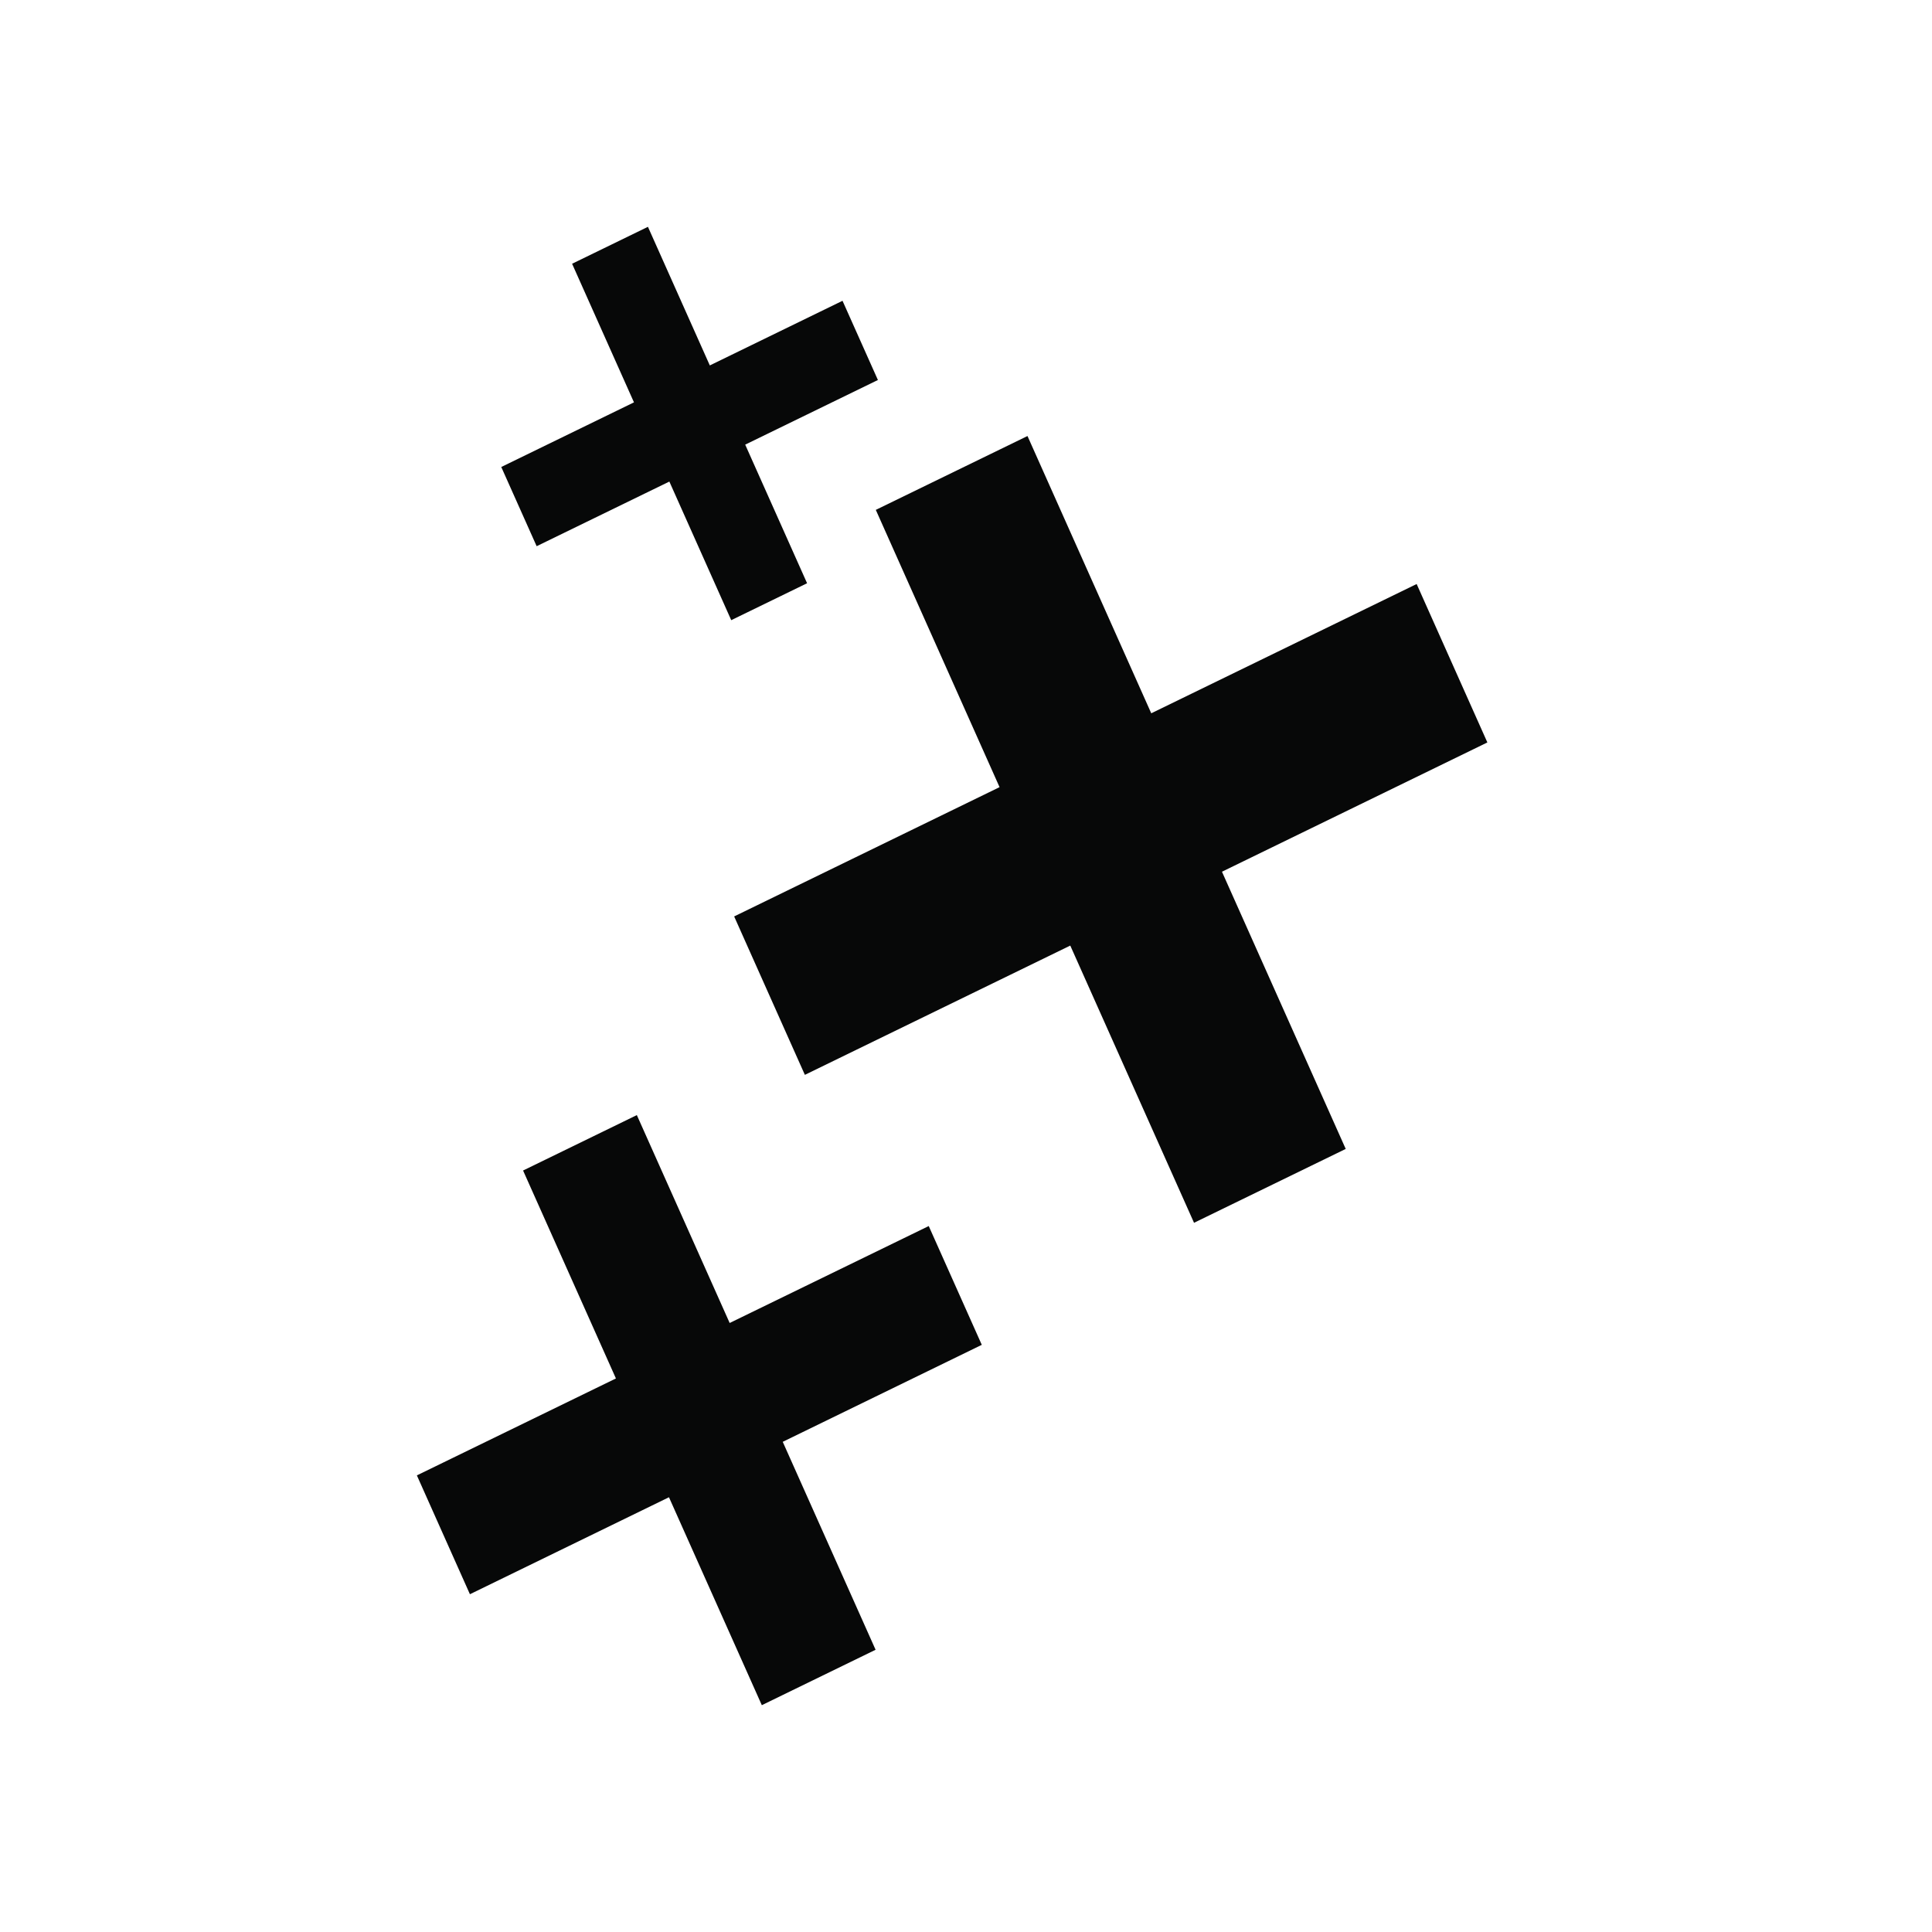
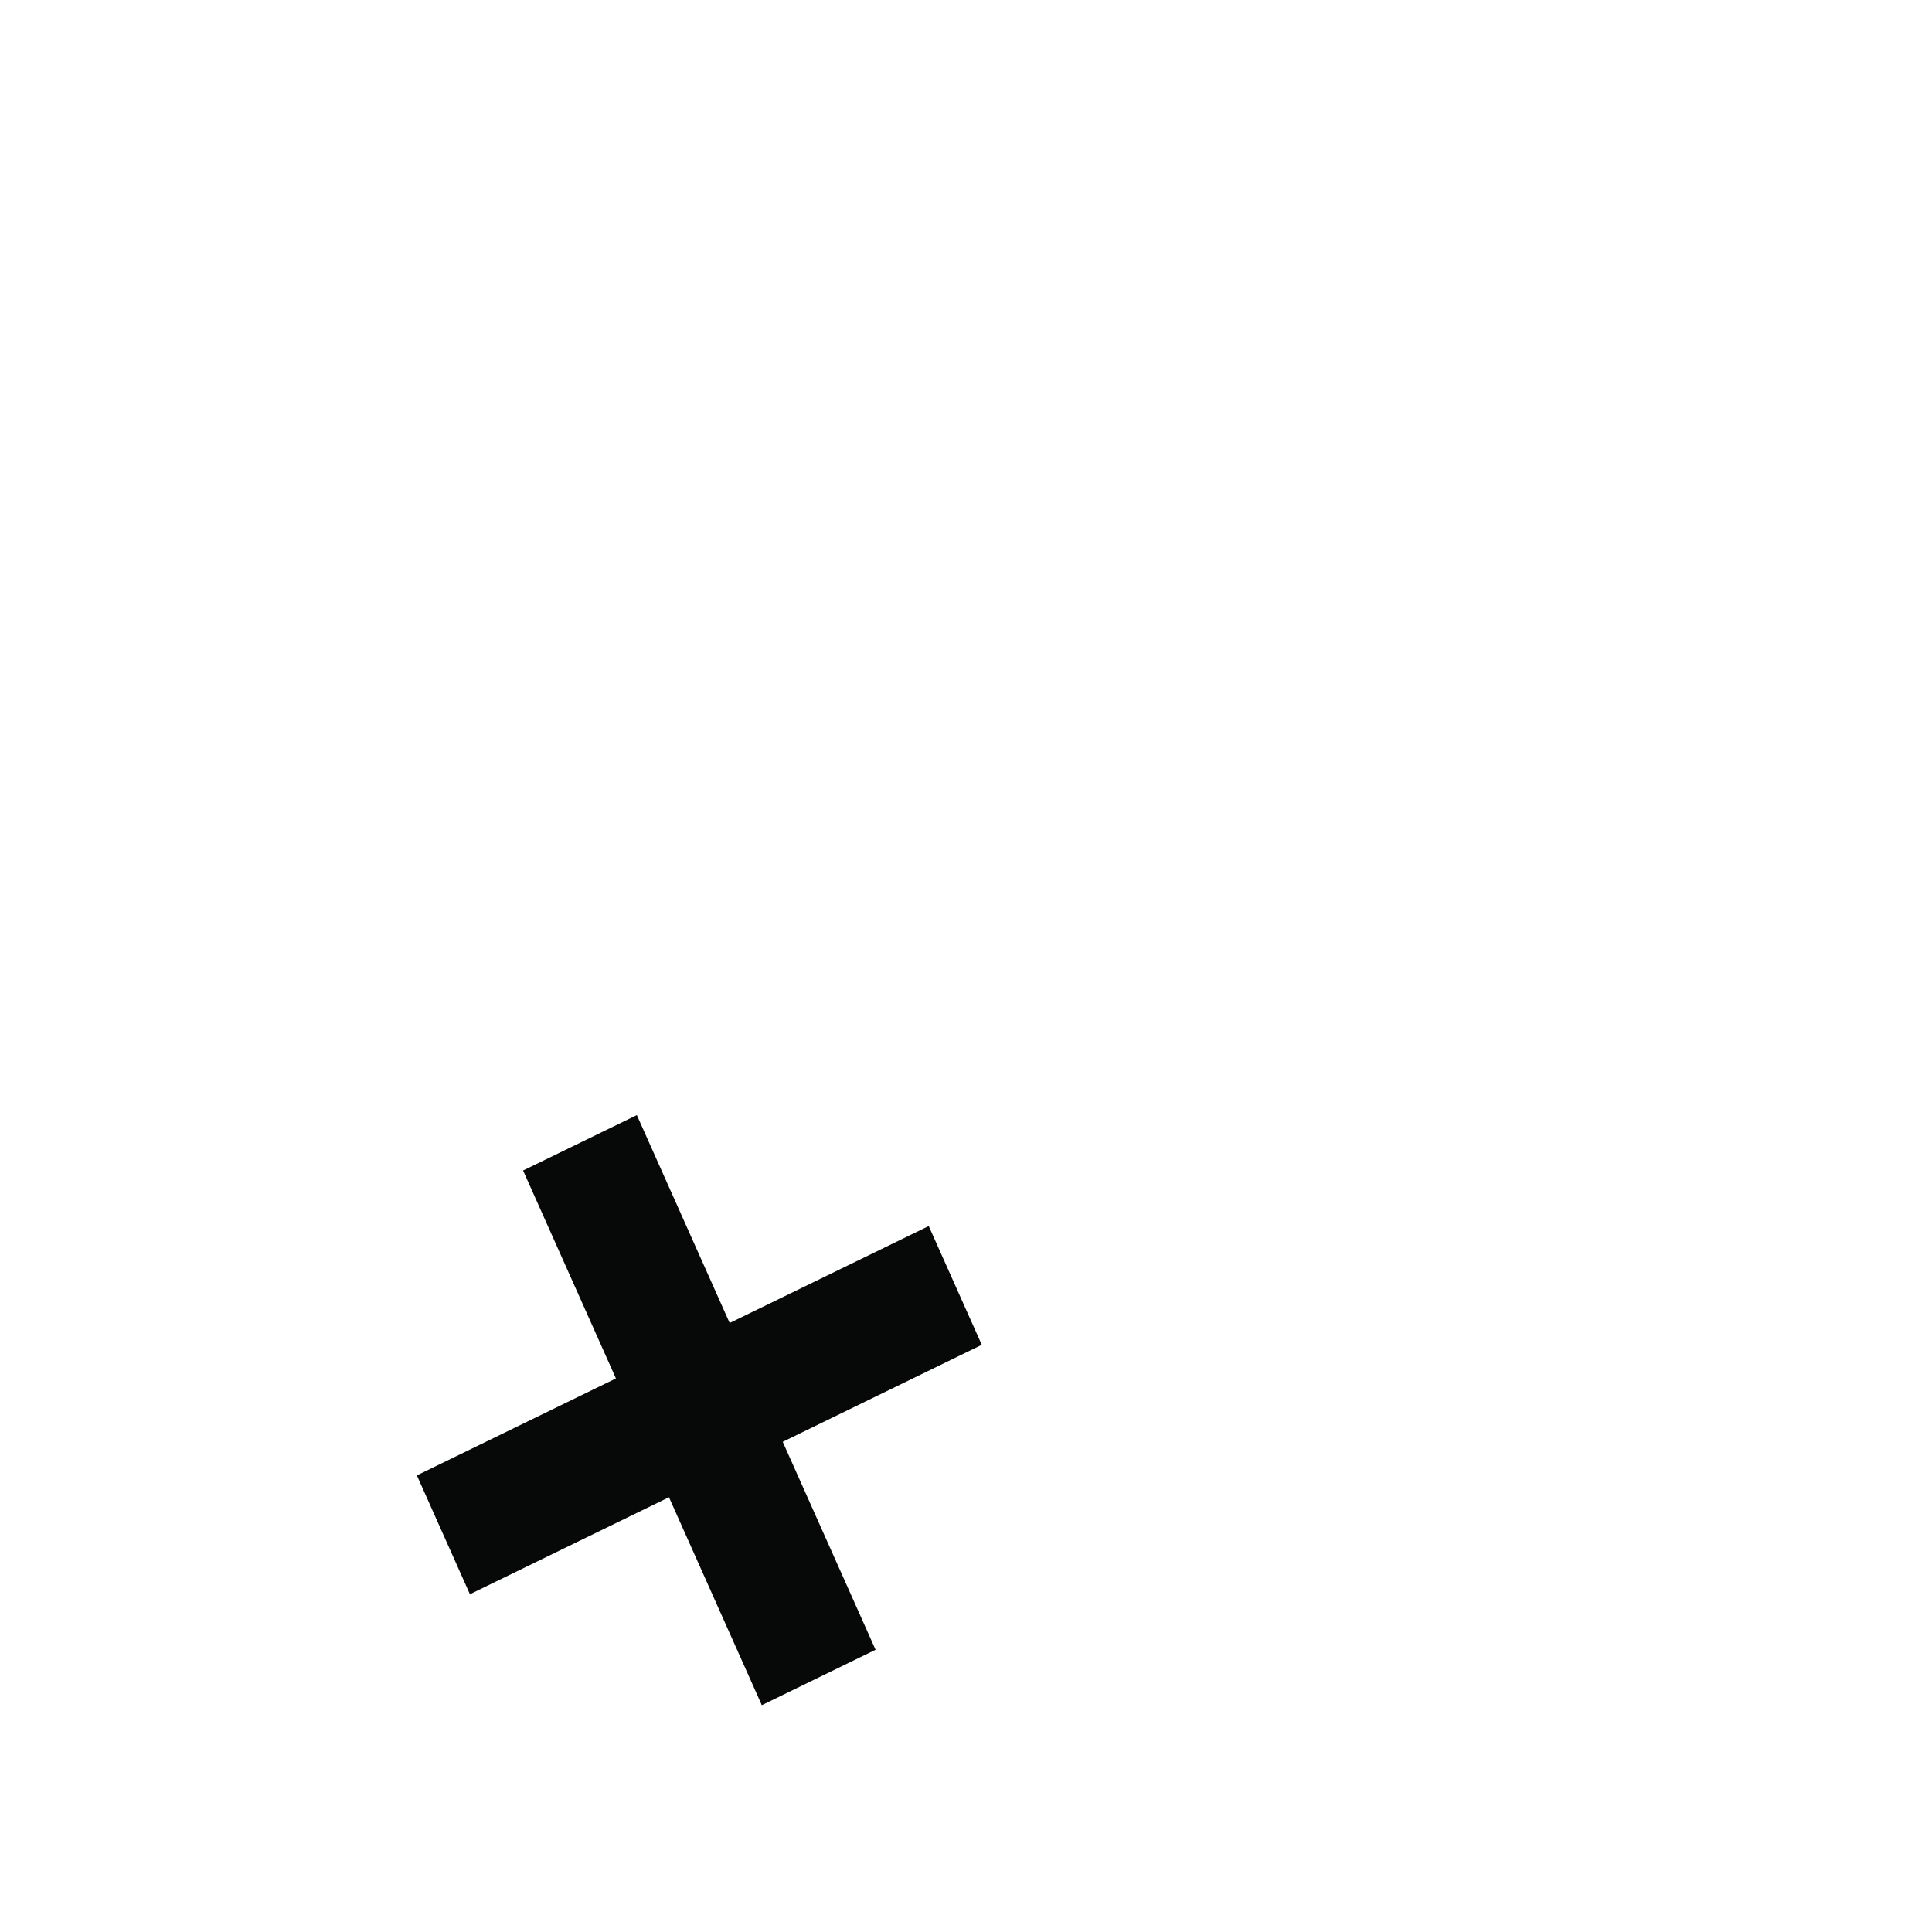
<svg xmlns="http://www.w3.org/2000/svg" width="35" height="35" fill="none">
  <g>
    <title>Layer 1</title>
-     <path id="svg_2" fill="#070808" d="m25.664,10.58l-4.808,2.342l-2.242,-5.023l-2.748,1.338l2.242,5.023l-4.808,2.342l1.281,2.87l4.808,-2.342l2.242,5.022l2.748,-1.338l-2.242,-5.022l4.808,-2.342l-1.281,-2.87z" />
    <path id="svg_3" fill="#070808" d="m13.219,23.968l-1.682,-3.767l-2.061,1.004l1.682,3.767l-3.606,1.756l0.961,2.153l3.606,-1.757l1.682,3.767l2.061,-1.004l-1.682,-3.767l3.606,-1.757l-0.961,-2.152l-3.606,1.756z" />
-     <path id="svg_4" fill="#070808" d="m15.263,5.449l-2.404,1.171l-1.121,-2.511l-1.374,0.669l1.121,2.511l-2.404,1.171l0.641,1.435l2.404,-1.171l1.121,2.511l1.374,-0.669l-1.121,-2.511l2.404,-1.171l-0.641,-1.435z" />
  </g>
</svg>